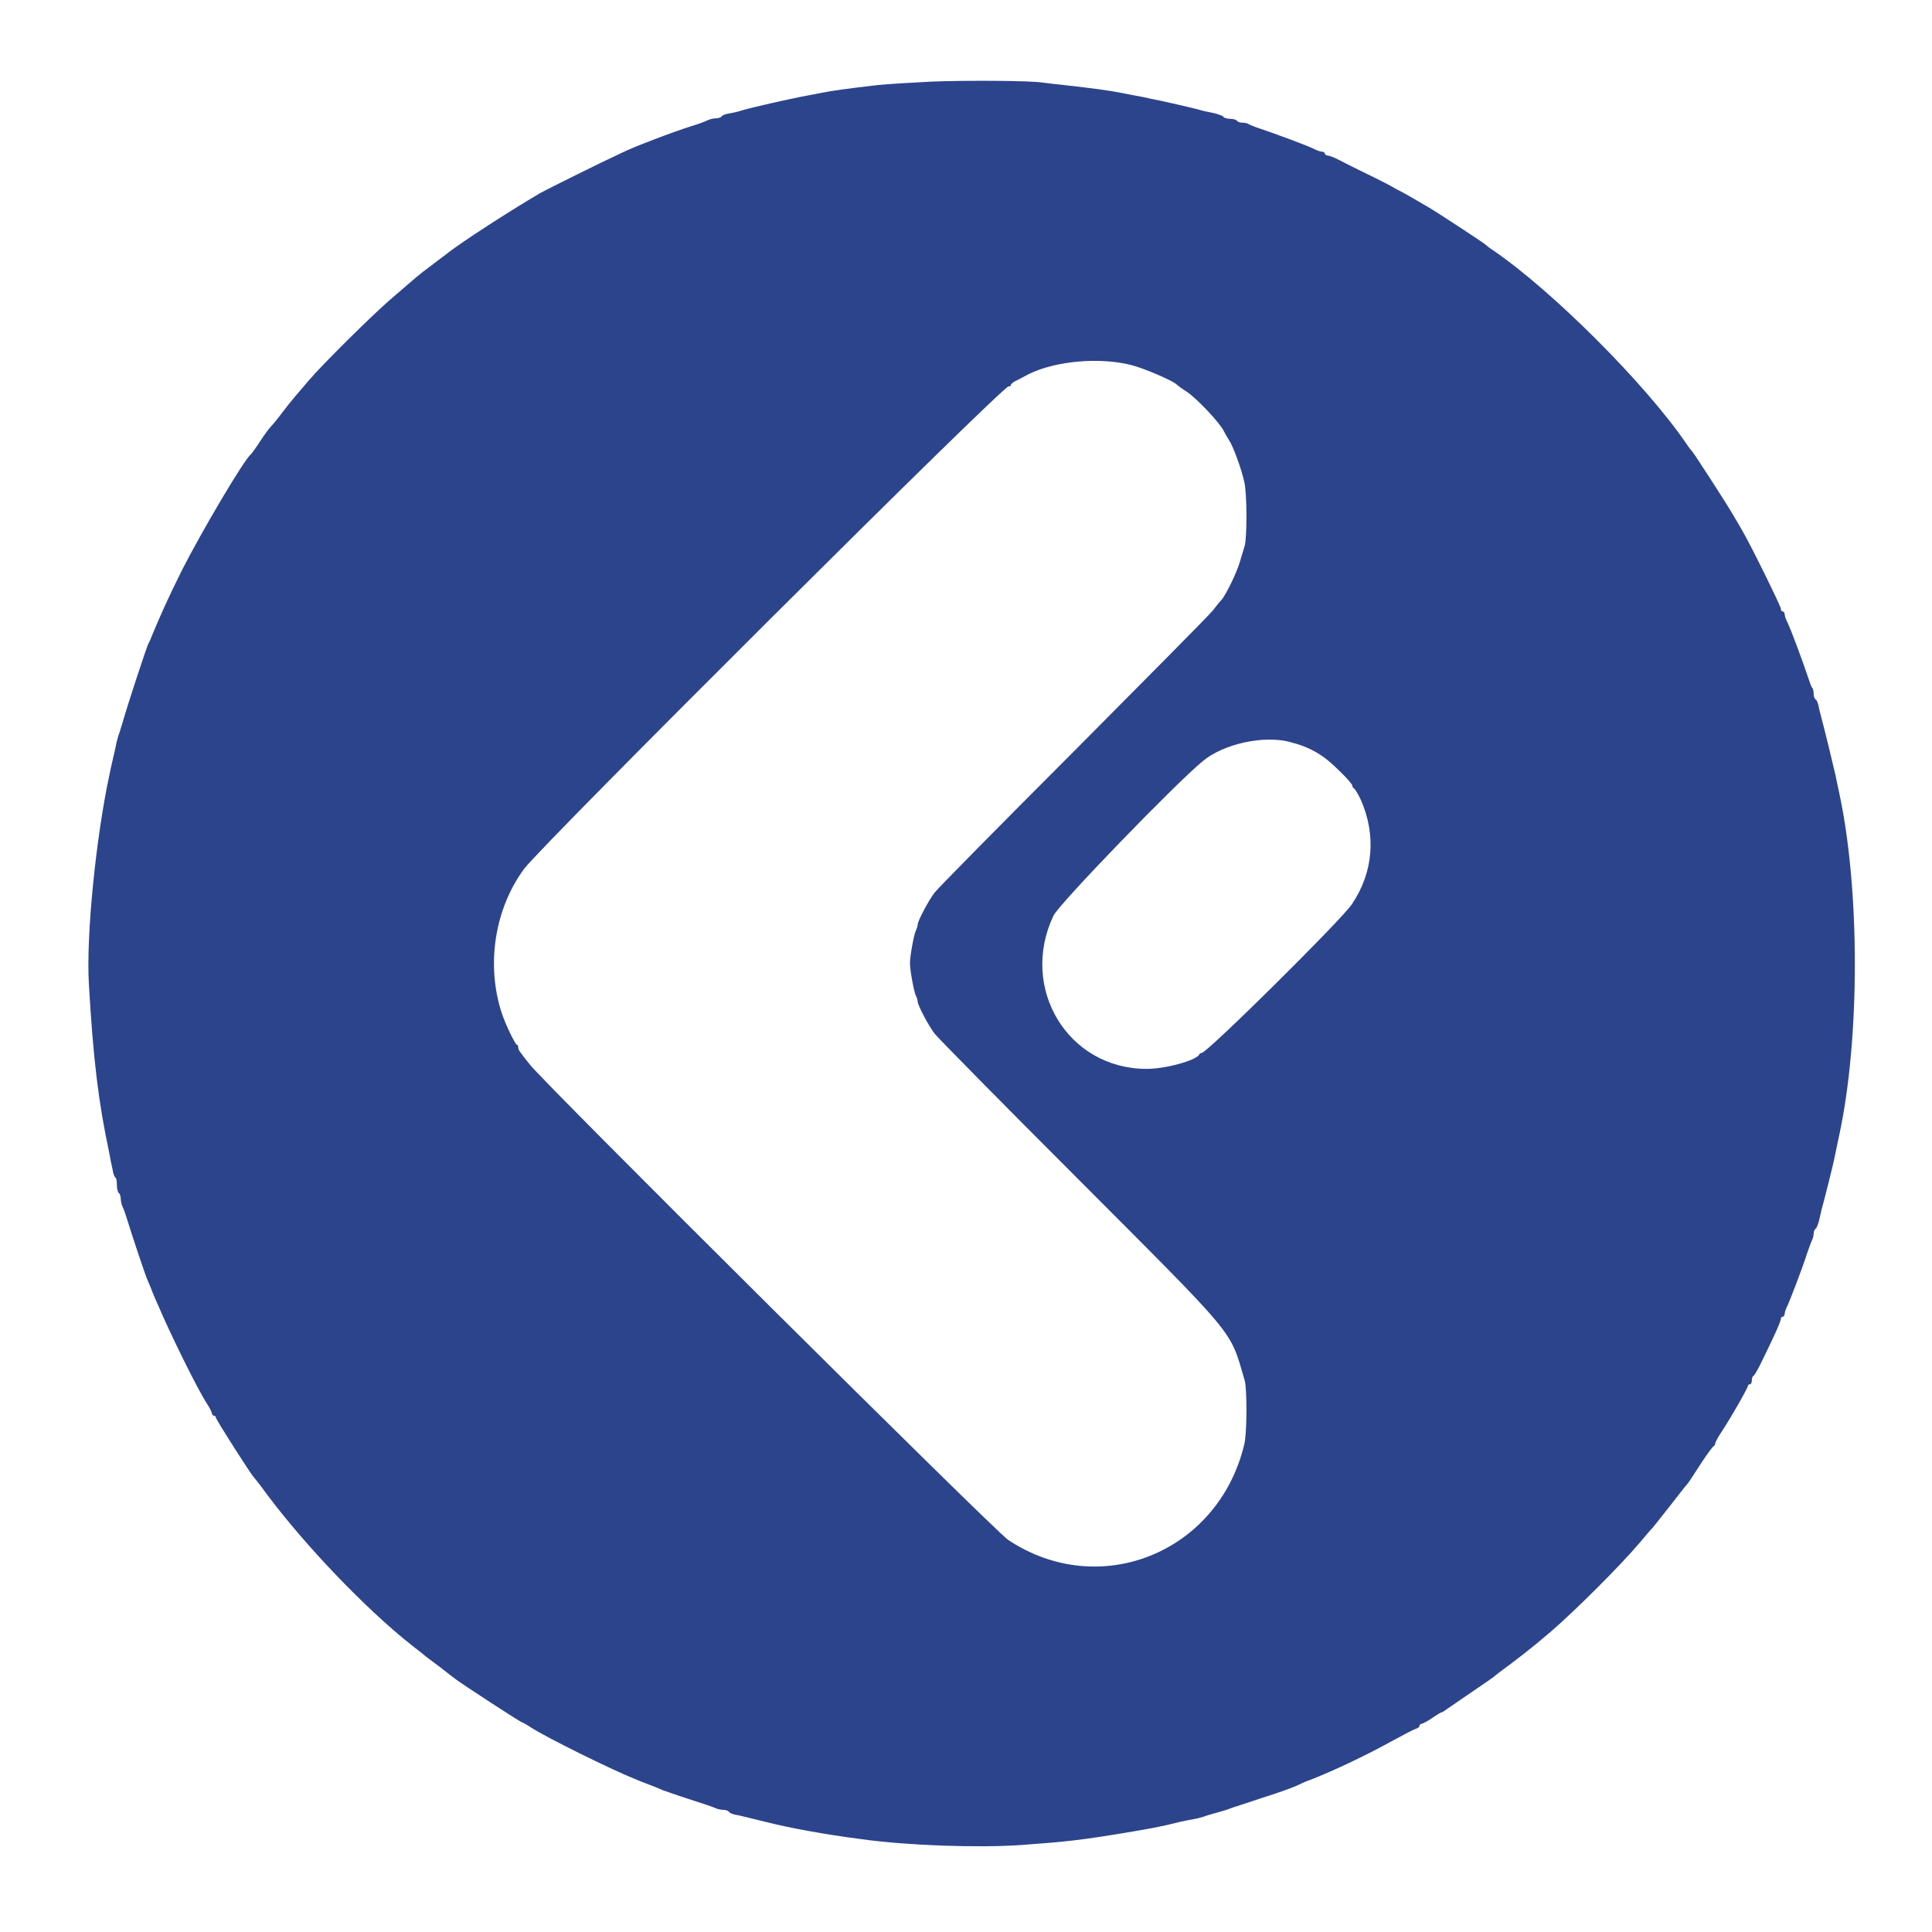
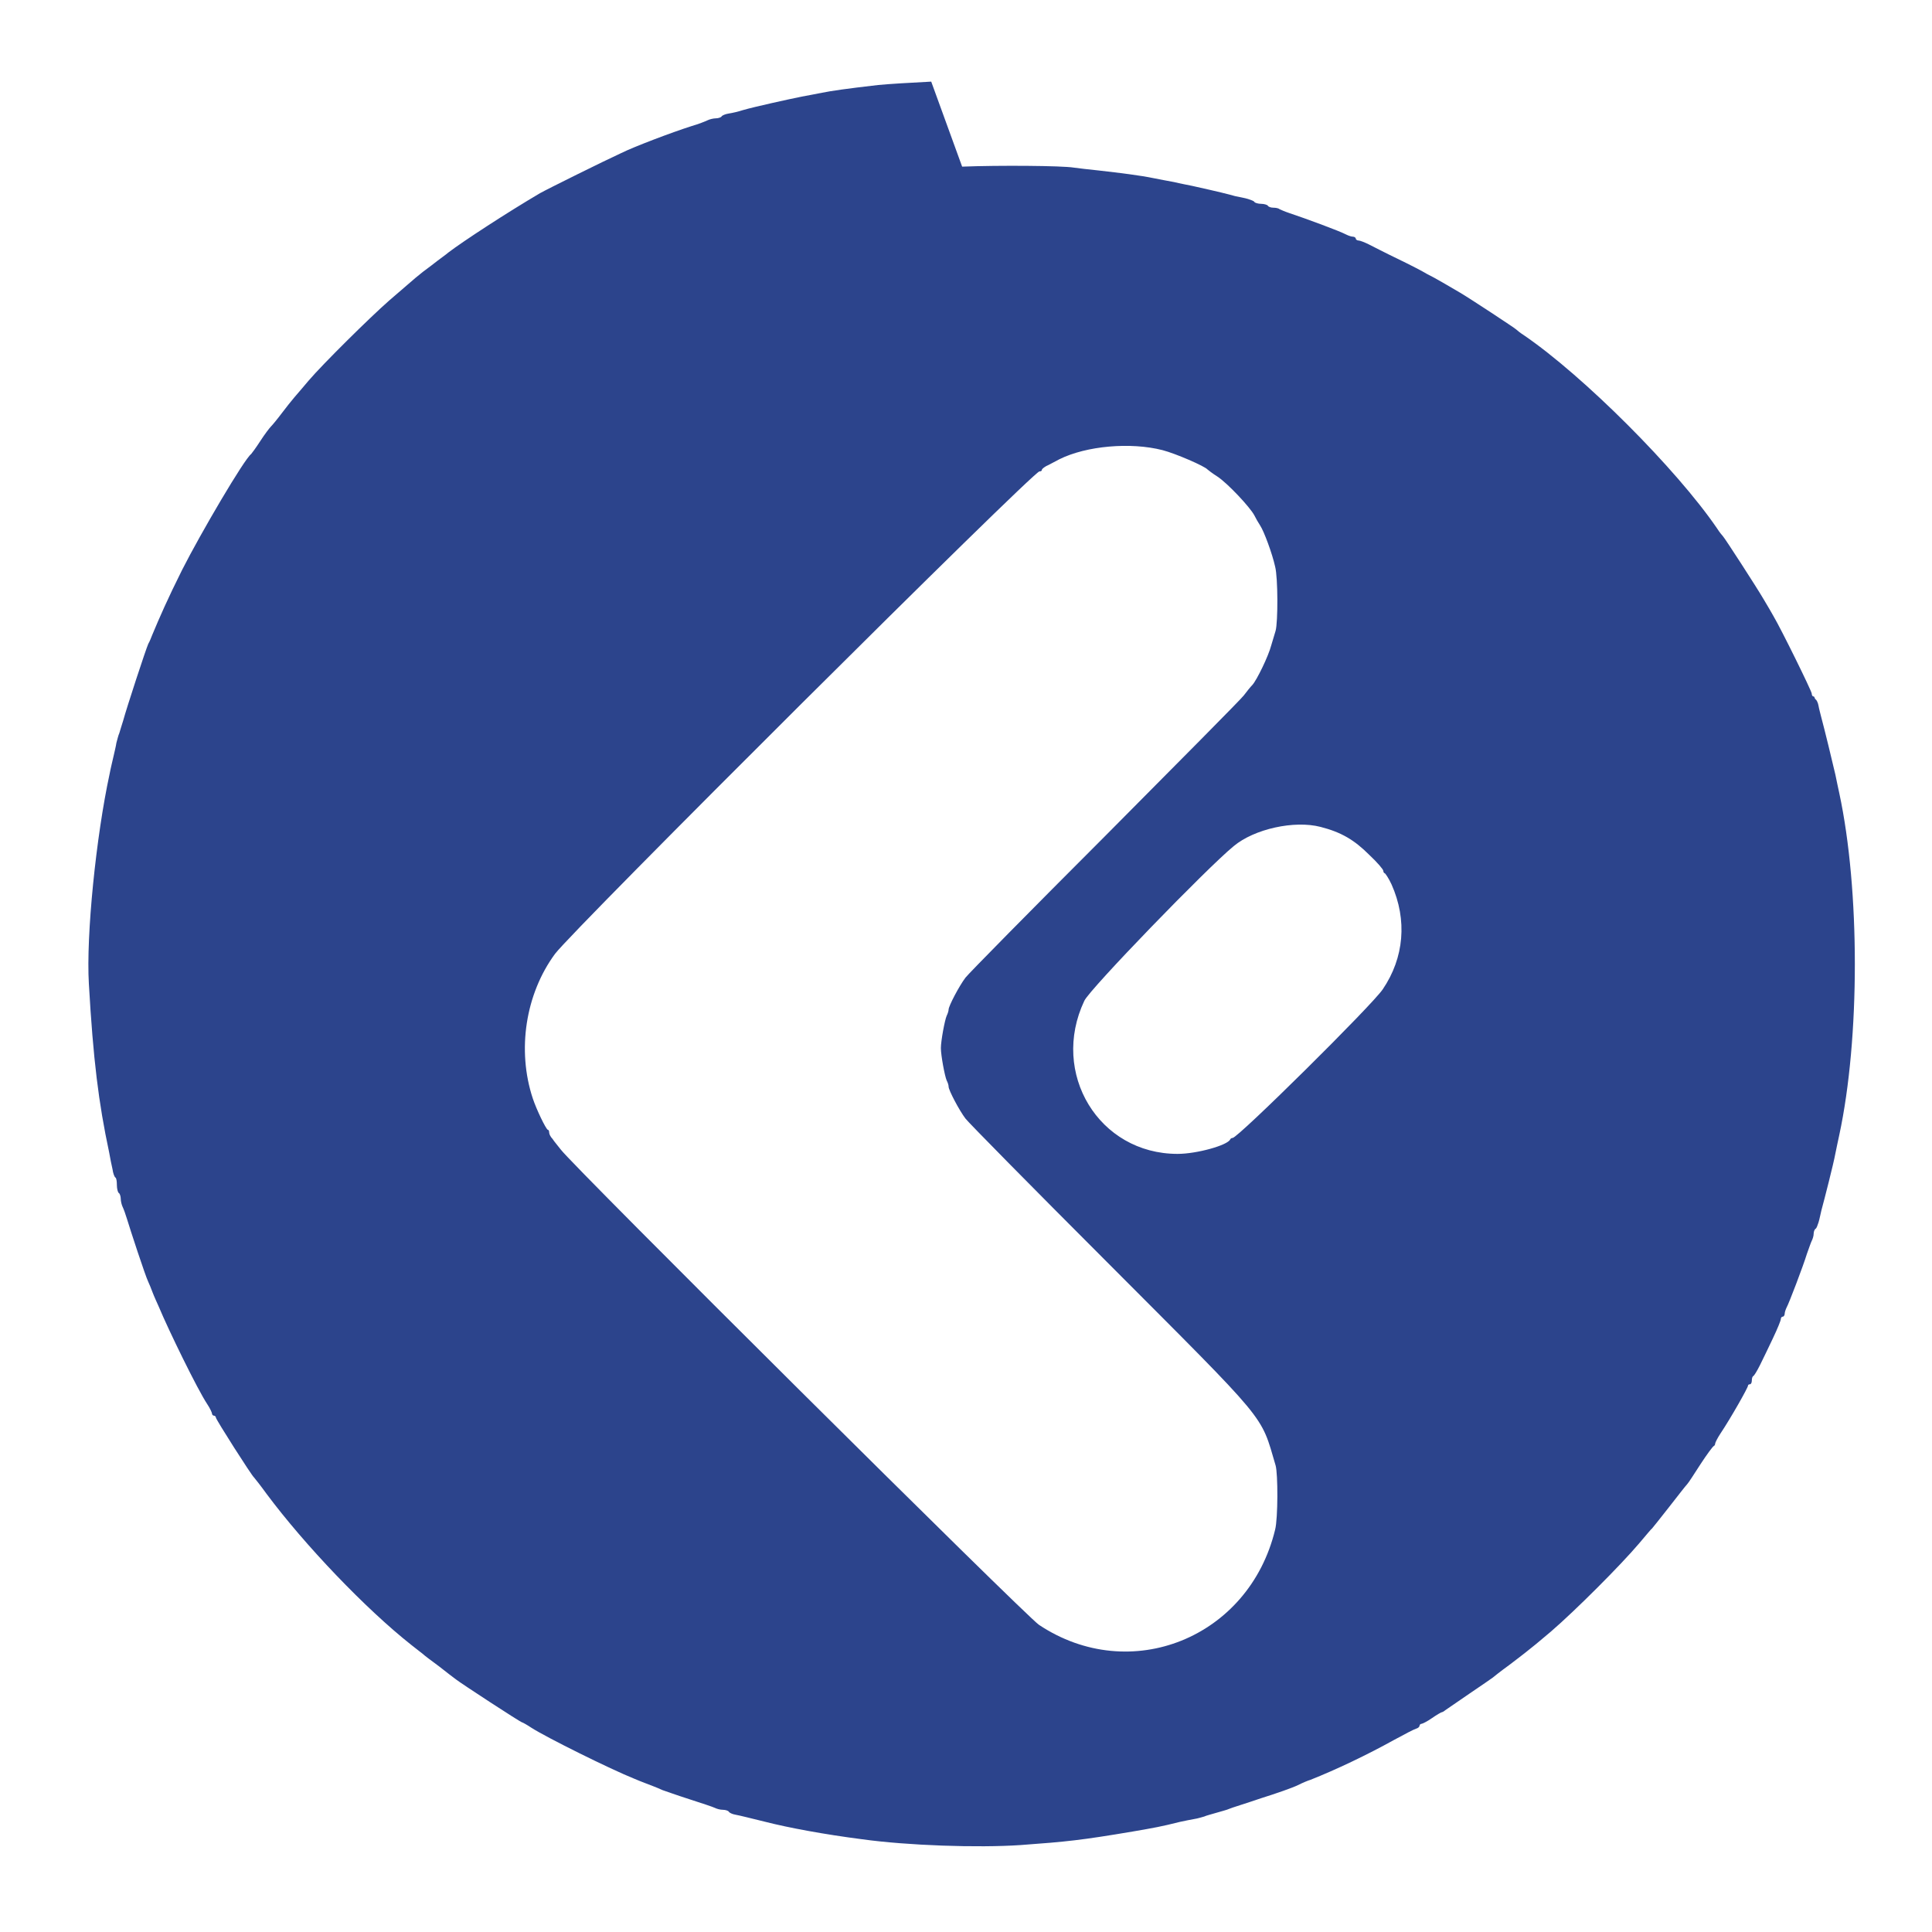
<svg xmlns="http://www.w3.org/2000/svg" viewBox="0 0 400 400">
-   <path fill="#2c448c" d="M192.8 16.9c-4.1.2-9 .5-11 .7-6.9.8-9.6 1.2-11.6 1.6-1.1.2-3 .6-4.2.8-2.5.5-9.8 2.1-12.2 2.8-.9.3-2.2.6-2.9.7-.7.1-1.4.4-1.5.6-.1.2-.7.4-1.2.4s-1.3.2-1.7.4c-.4.2-1.9.8-3.3 1.2-4.1 1.3-12 4.3-14.6 5.6-3.5 1.6-15.4 7.5-16.8 8.3-6.8 4-16 10-19 12.3-.3.3-1.9 1.4-3.4 2.6-3 2.2-3.1 2.4-8.8 7.3-4 3.5-13.8 13.2-16.7 16.6-1 1.2-2.3 2.7-2.9 3.4-.6.7-1.8 2.2-2.7 3.4-.9 1.2-1.9 2.4-2.2 2.7-.3.3-1.3 1.6-2.2 3-.9 1.4-1.8 2.6-1.9 2.7-1.4 1-10.4 16.3-14.3 24-3 6-4.7 9.9-6.2 13.5-.2.5-.5 1.3-.8 1.8-.5 1.1-4.5 13.3-5.2 15.9-.3 1-.7 2.2-.8 2.6-.2.4-.4 1.3-.6 2-.1.7-.4 1.9-.6 2.8-.2.9-.6 2.5-.8 3.6-2.8 12.9-4.9 33.5-4.3 43.5.9 15.7 2 24.6 4.2 34.9.2 1.1.5 2.7.7 3.5.1.8.4 1.6.6 1.7.2.1.3.8.3 1.6 0 .7.2 1.5.4 1.6.2.1.4.7.4 1.2s.2 1.3.4 1.7c.2.4.6 1.5.9 2.5.6 2 3.8 11.8 4.4 13 .2.4.6 1.4.9 2.2.3.8.9 2.1 1.3 3 2 4.8 8 17.1 10 20.1.6.9 1 1.8 1 2s.2.4.4.4.4.2.4.4c0 .4 7.4 12 7.9 12.4.1.1 1.3 1.6 2.6 3.4 7.9 10.6 20.5 23.8 30 31.3.9.7 1.9 1.5 2.3 1.8.3.3 1.9 1.5 3.4 2.6 1.5 1.2 3.1 2.4 3.5 2.7 1 .8 13.4 8.9 13.7 8.9.1 0 1 .5 1.9 1.1 3.1 2 16.4 8.6 21.4 10.6 1.4.6 2.8 1.1 3.8 1.5.5.2 1.3.5 1.9.8.6.2 3.1 1.1 5.6 1.9 2.5.8 4.9 1.6 5.3 1.8.4.2 1.1.4 1.7.4.5 0 1.1.2 1.2.4.1.2.7.5 1.3.6 1.1.2 3 .7 6.3 1.5 4.7 1.2 12.2 2.6 20 3.6 9.4 1.3 23.9 1.8 32.8 1.2 9.6-.7 12.5-1 23.2-2.8 4.6-.8 5.8-1 9.8-2 1-.2 2.3-.5 3-.6.7-.1 1.6-.4 2-.5.4-.2 1.6-.5 2.6-.8 1-.3 2.2-.6 2.6-.8.4-.2 3.4-1.1 6.6-2.2 3.2-1 6.6-2.2 7.6-2.7s2.2-1 2.6-1.1c5.3-2.1 11.8-5.2 17.2-8.2 2.2-1.2 4.3-2.3 4.7-2.4.4-.1.7-.4.7-.6 0-.2.2-.4.4-.4s1.2-.5 2.2-1.2c1-.7 1.9-1.2 2-1.2.1 0 .5-.2.7-.4.3-.2 2.6-1.8 5.1-3.5 2.5-1.7 4.7-3.2 4.8-3.3.1-.1 1.6-1.3 3.4-2.6 3.3-2.5 4-3.1 5.5-4.3.5-.4 1.9-1.6 3.1-2.6 5.1-4.4 14.4-13.7 18.3-18.3 1.3-1.5 2.4-2.9 2.6-3 .1-.1 1.7-2.1 3.5-4.4 1.8-2.3 3.5-4.5 3.8-4.8.3-.3 1.5-2.2 2.8-4.2 1.3-2 2.5-3.6 2.7-3.7.2-.1.3-.3.3-.5s.5-1.2 1.1-2.1c2.2-3.3 5.7-9.5 5.7-9.9 0-.2.2-.3.4-.3s.4-.3.4-.8c0-.4.1-.8.3-.9.2-.1.8-1.1 1.4-2.3.6-1.2 1.8-3.7 2.7-5.6.9-1.9 1.6-3.6 1.6-3.9s.2-.5.4-.5.4-.3.4-.6.2-.9.4-1.3c.5-.9 3.4-8.5 4.2-11.1.4-1.1.8-2.3 1-2.7.2-.4.4-1 .4-1.5 0-.4.2-.9.4-1 .2-.1.4-.7.6-1.3s.4-1.7.6-2.5c.6-2.2 2.5-9.6 2.9-11.8.2-1.1.6-2.8.8-3.8 4.3-20 4.3-50.8 0-70.8-.2-1-.6-2.7-.8-3.8-.5-2.2-2.3-9.6-2.9-11.8-.2-.8-.5-1.9-.6-2.5s-.4-1.2-.6-1.3c-.2-.1-.4-.6-.4-1.1 0-.5-.1-1.1-.3-1.3-.2-.2-.5-1.1-.8-2-1.1-3.3-3.7-10.4-4.5-11.9-.2-.4-.4-1-.4-1.3s-.2-.6-.4-.6-.4-.2-.4-.6c0-.5-6.3-13.3-7.9-16-.4-.7-1.3-2.3-2.1-3.6-1.4-2.4-8-12.6-8.4-13-.1-.1-.7-.8-1.2-1.6-8.4-12.3-27.7-31.6-40-40-.8-.5-1.5-1.1-1.6-1.2-.3-.3-9.4-6.3-11.6-7.6-1-.6-2.6-1.5-3.6-2.1-1-.6-2.5-1.4-3.3-1.8-.8-.5-3.5-1.9-6-3.1-2.5-1.2-5.2-2.6-6-3-.8-.4-1.8-.8-2.1-.8s-.6-.2-.6-.4-.3-.4-.6-.4-.9-.2-1.3-.4c-1.5-.8-8.6-3.4-11.9-4.5-.9-.3-1.8-.7-2-.8-.2-.2-.8-.3-1.3-.3s-1-.2-1.1-.4c-.1-.2-.8-.4-1.4-.4s-1.3-.2-1.4-.4c-.1-.2-.7-.4-1.3-.6s-1.8-.4-2.7-.6c-1.4-.4-3.4-.9-8.8-2.1-.9-.2-2.6-.5-3.8-.8-1.2-.2-3.1-.6-4.2-.8-2.9-.6-7-1.1-11.4-1.6-2.1-.2-4.4-.5-5.2-.6-2.4-.4-15.5-.5-23.1-.2m41.5 58.7c2.7.7 8.7 3.3 9.3 4 .1.1 1 .8 2.1 1.5 2.1 1.4 6.7 6.3 7.6 8 .3.6.8 1.5 1.2 2.1.8 1.2 2.5 5.8 3.1 8.5.6 2.3.6 11.5.1 13.3-.2.7-.6 2-.9 3-.6 2.3-3 7.2-3.9 8.2-.4.4-1.2 1.4-1.8 2.2-.6.8-13.6 13.9-28.8 29.2-15.3 15.3-28.2 28.4-28.8 29.2-1.3 1.7-3.5 5.9-3.5 6.6 0 .3-.2.9-.4 1.3-.4.9-1.2 5.2-1.2 6.7s.8 5.8 1.2 6.7c.2.4.4.9.4 1.3 0 .7 2.2 4.9 3.5 6.6.6.8 13.7 14.1 29.2 29.6 33.9 34 31.8 31.4 35 42.2.5 1.7.5 11-.1 13.3-5.4 22.4-30 32.3-48.9 19.7-2.7-1.8-96.4-94.9-99-98.4-.6-.8-1.4-1.7-1.7-2.2-.4-.4-.7-1-.7-1.3 0-.3-.1-.6-.3-.6-.4-.2-2.3-4.1-3.1-6.5-3.3-10-1.5-21.6 4.6-29.9 3.8-5.1 99-99.9 100.3-99.9.3 0 .5-.1.5-.3 0-.2.4-.5.9-.8.5-.2 1.7-.9 2.7-1.4 5.6-2.8 14.8-3.6 21.4-1.9m32.7 78c4.3 1.1 7 2.7 10.1 5.8 1.6 1.5 2.9 3 2.9 3.3 0 .3.2.5.3.5s.8 1 1.4 2.3c3.3 7.4 2.6 15.2-1.8 21.7-2.1 3.2-30 30.8-31.1 30.8-.2 0-.4.1-.5.3-.5 1.2-6.9 3-10.9 3-16.3 0-26.4-16.7-19.3-31.7 1.1-2.4 25.3-27.4 30.9-32 4.3-3.6 12.6-5.4 18-4" />
+   <path fill="#2c448c" d="M192.8 16.9c-4.1.2-9 .5-11 .7-6.9.8-9.6 1.2-11.6 1.6-1.1.2-3 .6-4.2.8-2.5.5-9.8 2.1-12.2 2.8-.9.3-2.2.6-2.9.7-.7.1-1.4.4-1.5.6-.1.2-.7.4-1.2.4s-1.3.2-1.7.4c-.4.2-1.9.8-3.3 1.2-4.1 1.3-12 4.3-14.6 5.6-3.5 1.6-15.4 7.5-16.8 8.3-6.8 4-16 10-19 12.3-.3.3-1.9 1.4-3.4 2.6-3 2.2-3.1 2.4-8.8 7.3-4 3.5-13.8 13.2-16.7 16.6-1 1.2-2.3 2.7-2.9 3.4-.6.7-1.8 2.2-2.7 3.4-.9 1.2-1.9 2.4-2.2 2.7-.3.3-1.3 1.6-2.2 3-.9 1.4-1.8 2.6-1.9 2.7-1.4 1-10.4 16.3-14.3 24-3 6-4.7 9.9-6.2 13.5-.2.5-.5 1.3-.8 1.8-.5 1.1-4.5 13.3-5.2 15.9-.3 1-.7 2.2-.8 2.6-.2.4-.4 1.3-.6 2-.1.7-.4 1.9-.6 2.8-.2.9-.6 2.5-.8 3.6-2.8 12.9-4.9 33.5-4.3 43.5.9 15.7 2 24.6 4.2 34.9.2 1.1.5 2.7.7 3.5.1.8.4 1.6.6 1.7.2.1.3.8.3 1.6 0 .7.2 1.5.4 1.6.2.1.4.7.4 1.2s.2 1.3.4 1.7c.2.4.6 1.5.9 2.5.6 2 3.8 11.8 4.4 13 .2.4.6 1.4.9 2.2.3.8.9 2.1 1.3 3 2 4.8 8 17.1 10 20.1.6.9 1 1.8 1 2s.2.4.4.4.4.2.4.4c0 .4 7.4 12 7.9 12.4.1.1 1.3 1.6 2.6 3.4 7.9 10.6 20.5 23.8 30 31.3.9.7 1.9 1.5 2.3 1.8.3.3 1.9 1.5 3.4 2.6 1.5 1.2 3.1 2.4 3.5 2.7 1 .8 13.4 8.9 13.7 8.9.1 0 1 .5 1.9 1.1 3.1 2 16.4 8.6 21.4 10.6 1.4.6 2.8 1.1 3.8 1.5.5.2 1.3.5 1.9.8.6.2 3.1 1.1 5.6 1.9 2.5.8 4.9 1.6 5.3 1.8.4.2 1.1.4 1.7.4.5 0 1.1.2 1.2.4.1.2.7.5 1.3.6 1.1.2 3 .7 6.3 1.5 4.7 1.2 12.2 2.6 20 3.6 9.4 1.3 23.9 1.8 32.8 1.2 9.6-.7 12.5-1 23.2-2.8 4.6-.8 5.8-1 9.8-2 1-.2 2.3-.5 3-.6.7-.1 1.6-.4 2-.5.4-.2 1.6-.5 2.6-.8 1-.3 2.2-.6 2.6-.8.4-.2 3.4-1.1 6.6-2.2 3.2-1 6.6-2.2 7.6-2.7s2.2-1 2.6-1.1c5.3-2.1 11.8-5.2 17.2-8.2 2.2-1.2 4.3-2.3 4.7-2.4.4-.1.7-.4.7-.6 0-.2.2-.4.4-.4s1.2-.5 2.2-1.2c1-.7 1.9-1.2 2-1.2.1 0 .5-.2.7-.4.3-.2 2.6-1.8 5.1-3.5 2.5-1.7 4.7-3.2 4.8-3.3.1-.1 1.6-1.3 3.4-2.6 3.3-2.5 4-3.1 5.5-4.3.5-.4 1.9-1.6 3.1-2.6 5.1-4.4 14.4-13.7 18.3-18.3 1.3-1.5 2.4-2.9 2.6-3 .1-.1 1.7-2.1 3.5-4.4 1.8-2.3 3.5-4.5 3.8-4.8.3-.3 1.5-2.2 2.8-4.2 1.3-2 2.5-3.6 2.7-3.7.2-.1.3-.3.3-.5s.5-1.2 1.1-2.1c2.2-3.3 5.7-9.5 5.7-9.9 0-.2.2-.3.4-.3s.4-.3.4-.8c0-.4.1-.8.3-.9.2-.1.8-1.1 1.4-2.3.6-1.2 1.8-3.7 2.7-5.6.9-1.9 1.6-3.6 1.6-3.9s.2-.5.4-.5.4-.3.4-.6.2-.9.4-1.3c.5-.9 3.4-8.5 4.2-11.1.4-1.1.8-2.3 1-2.7.2-.4.4-1 .4-1.5 0-.4.2-.9.4-1 .2-.1.4-.7.6-1.3s.4-1.7.6-2.5c.6-2.2 2.5-9.6 2.9-11.8.2-1.1.6-2.8.8-3.8 4.3-20 4.3-50.8 0-70.8-.2-1-.6-2.7-.8-3.8-.5-2.2-2.3-9.6-2.9-11.8-.2-.8-.5-1.9-.6-2.5s-.4-1.2-.6-1.3s-.2-.6-.4-.6-.4-.2-.4-.6c0-.5-6.3-13.3-7.9-16-.4-.7-1.3-2.3-2.1-3.6-1.4-2.4-8-12.6-8.4-13-.1-.1-.7-.8-1.2-1.6-8.4-12.3-27.7-31.6-40-40-.8-.5-1.5-1.1-1.6-1.2-.3-.3-9.4-6.3-11.6-7.6-1-.6-2.6-1.5-3.6-2.1-1-.6-2.5-1.4-3.3-1.8-.8-.5-3.5-1.9-6-3.1-2.5-1.2-5.2-2.6-6-3-.8-.4-1.8-.8-2.1-.8s-.6-.2-.6-.4-.3-.4-.6-.4-.9-.2-1.3-.4c-1.5-.8-8.6-3.4-11.9-4.5-.9-.3-1.8-.7-2-.8-.2-.2-.8-.3-1.3-.3s-1-.2-1.1-.4c-.1-.2-.8-.4-1.4-.4s-1.3-.2-1.4-.4c-.1-.2-.7-.4-1.3-.6s-1.8-.4-2.7-.6c-1.4-.4-3.4-.9-8.8-2.1-.9-.2-2.6-.5-3.8-.8-1.2-.2-3.1-.6-4.2-.8-2.9-.6-7-1.1-11.4-1.6-2.1-.2-4.4-.5-5.2-.6-2.4-.4-15.5-.5-23.1-.2m41.5 58.7c2.7.7 8.7 3.3 9.3 4 .1.1 1 .8 2.1 1.5 2.1 1.4 6.7 6.3 7.6 8 .3.6.8 1.5 1.2 2.1.8 1.2 2.5 5.8 3.1 8.5.6 2.3.6 11.5.1 13.3-.2.7-.6 2-.9 3-.6 2.3-3 7.2-3.9 8.2-.4.4-1.2 1.4-1.8 2.2-.6.8-13.6 13.9-28.8 29.2-15.3 15.3-28.2 28.4-28.8 29.2-1.3 1.7-3.5 5.9-3.5 6.6 0 .3-.2.9-.4 1.3-.4.9-1.2 5.2-1.2 6.7s.8 5.8 1.2 6.7c.2.4.4.9.4 1.3 0 .7 2.2 4.9 3.5 6.6.6.8 13.7 14.1 29.2 29.6 33.9 34 31.8 31.4 35 42.2.5 1.7.5 11-.1 13.3-5.4 22.4-30 32.3-48.9 19.7-2.7-1.8-96.4-94.9-99-98.4-.6-.8-1.4-1.7-1.7-2.2-.4-.4-.7-1-.7-1.3 0-.3-.1-.6-.3-.6-.4-.2-2.3-4.1-3.1-6.5-3.3-10-1.5-21.6 4.6-29.9 3.8-5.1 99-99.9 100.3-99.9.3 0 .5-.1.5-.3 0-.2.4-.5.9-.8.5-.2 1.7-.9 2.7-1.4 5.6-2.8 14.8-3.6 21.4-1.9m32.7 78c4.3 1.1 7 2.7 10.1 5.8 1.6 1.5 2.9 3 2.9 3.3 0 .3.2.5.3.5s.8 1 1.4 2.3c3.3 7.4 2.6 15.2-1.8 21.7-2.1 3.2-30 30.8-31.1 30.8-.2 0-.4.1-.5.3-.5 1.2-6.9 3-10.9 3-16.3 0-26.4-16.7-19.3-31.7 1.1-2.4 25.3-27.4 30.9-32 4.3-3.6 12.6-5.4 18-4" />
</svg>